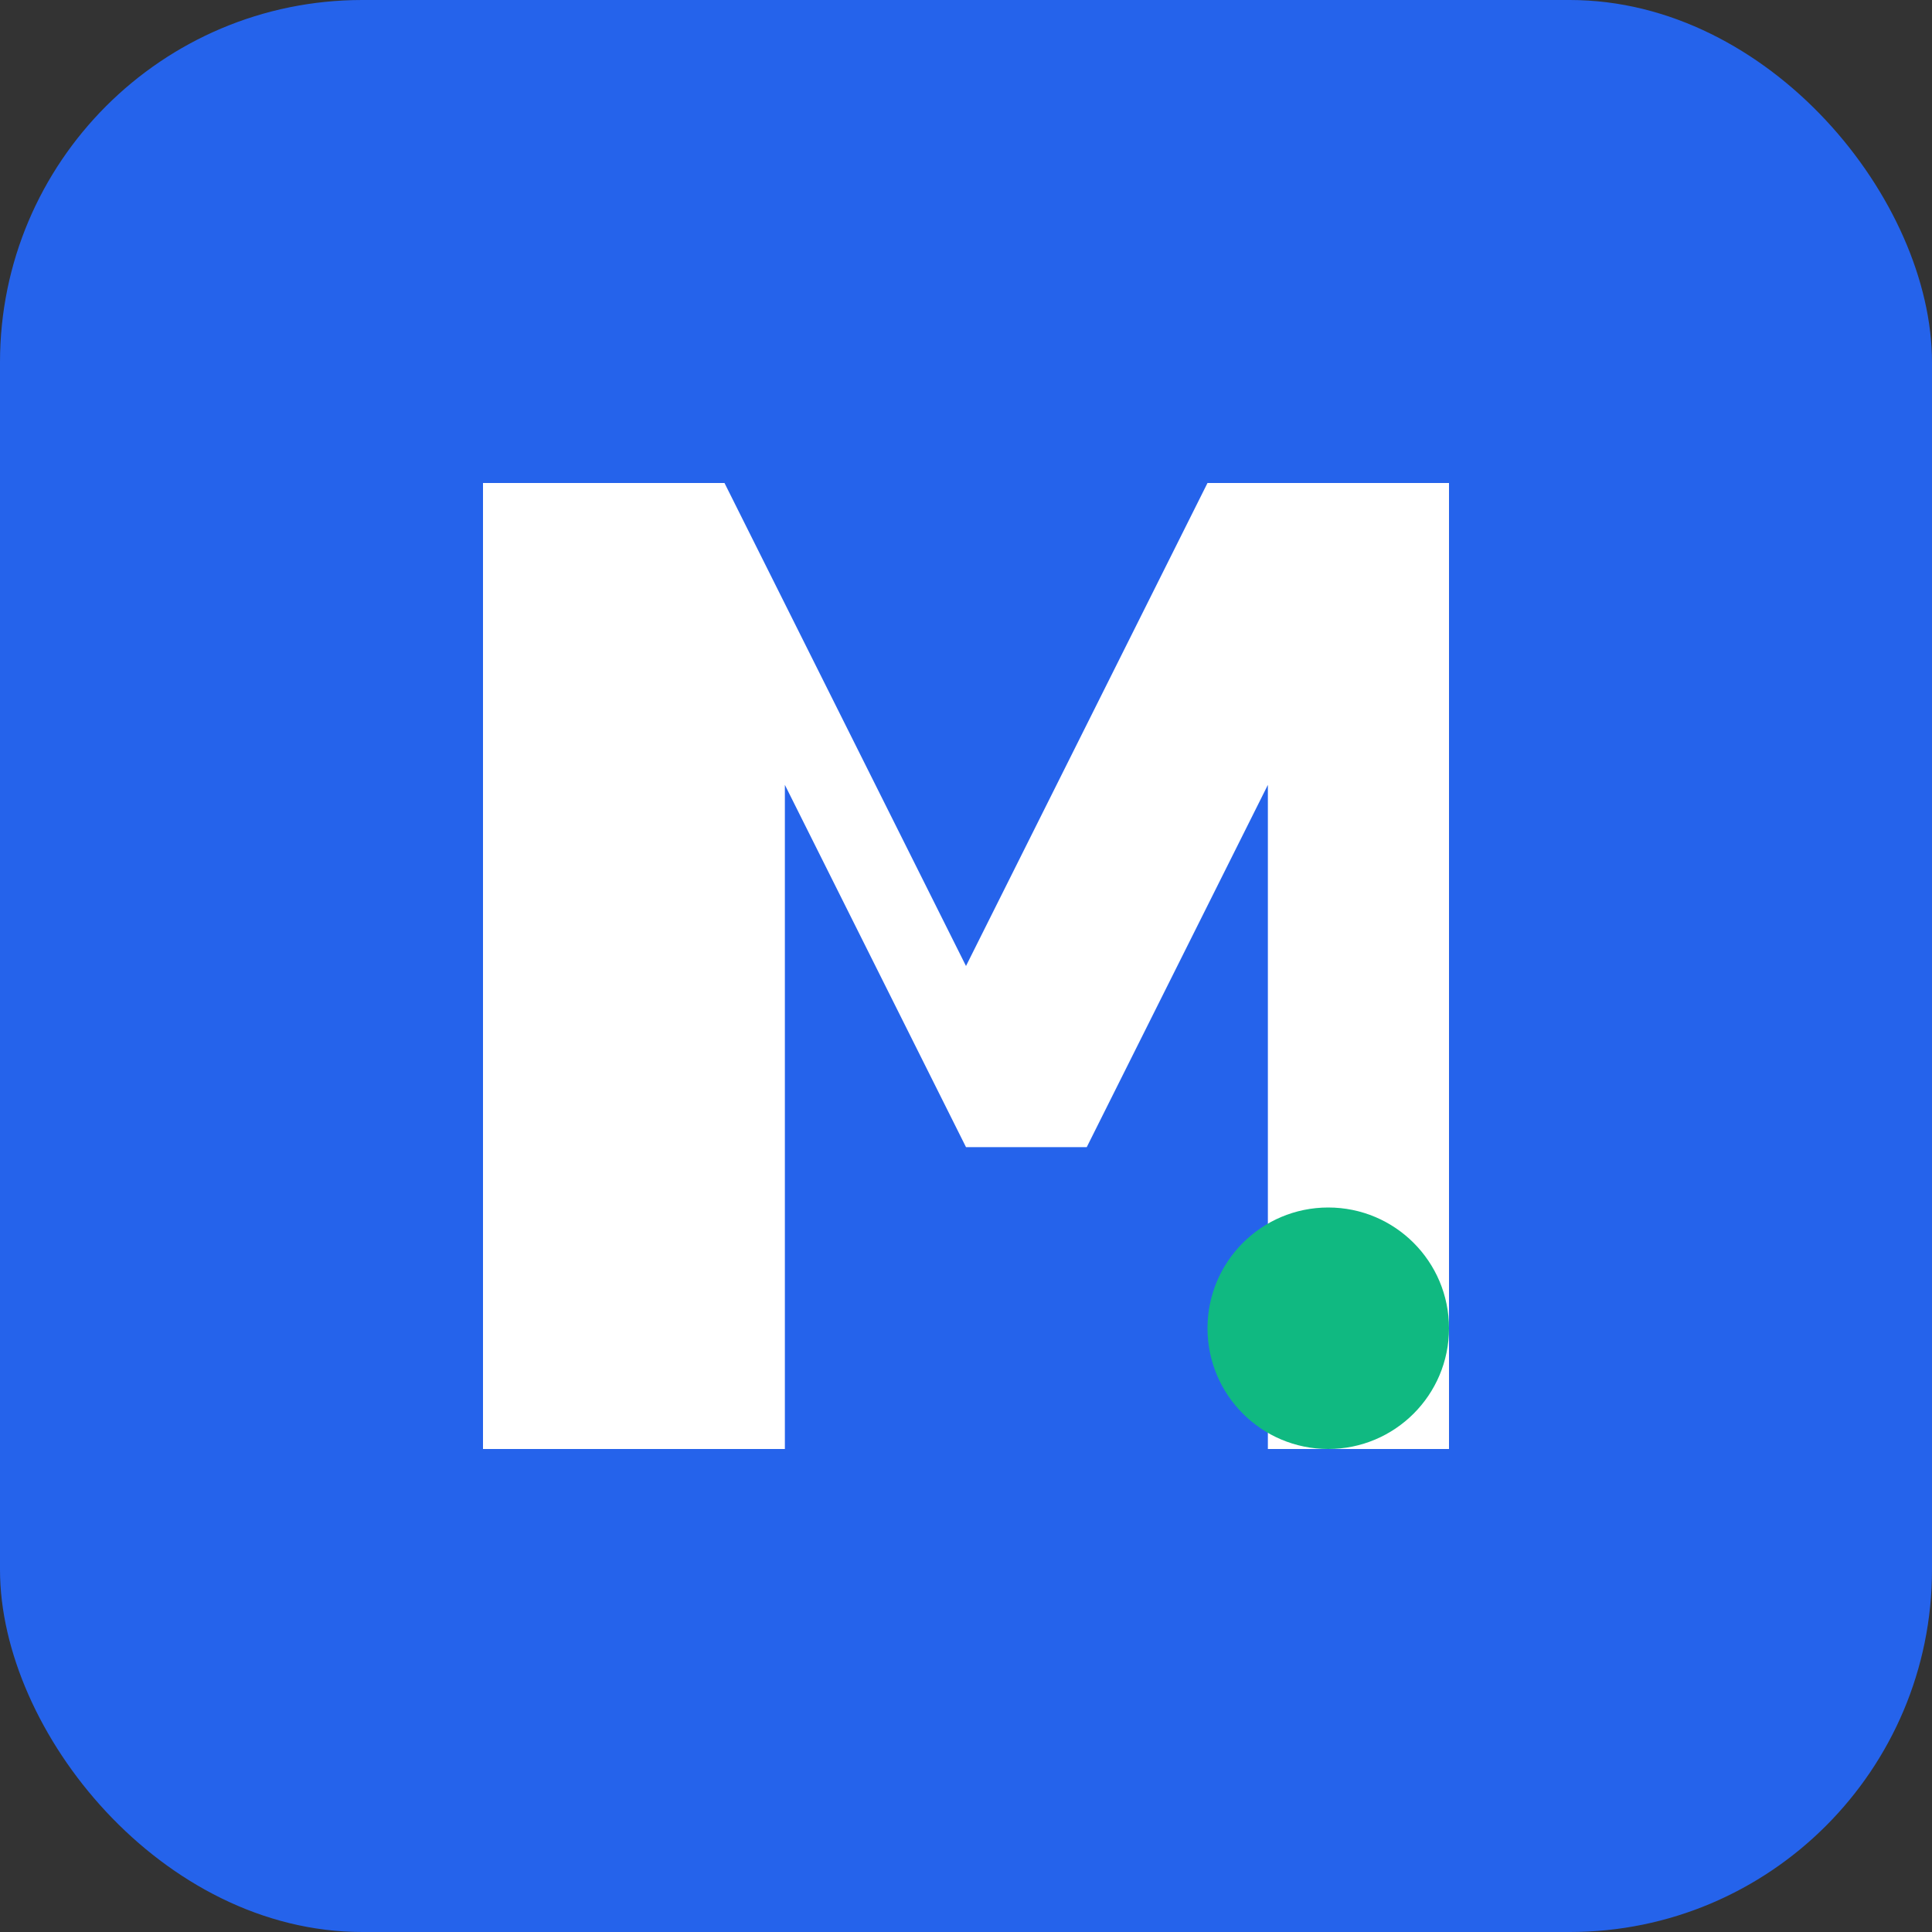
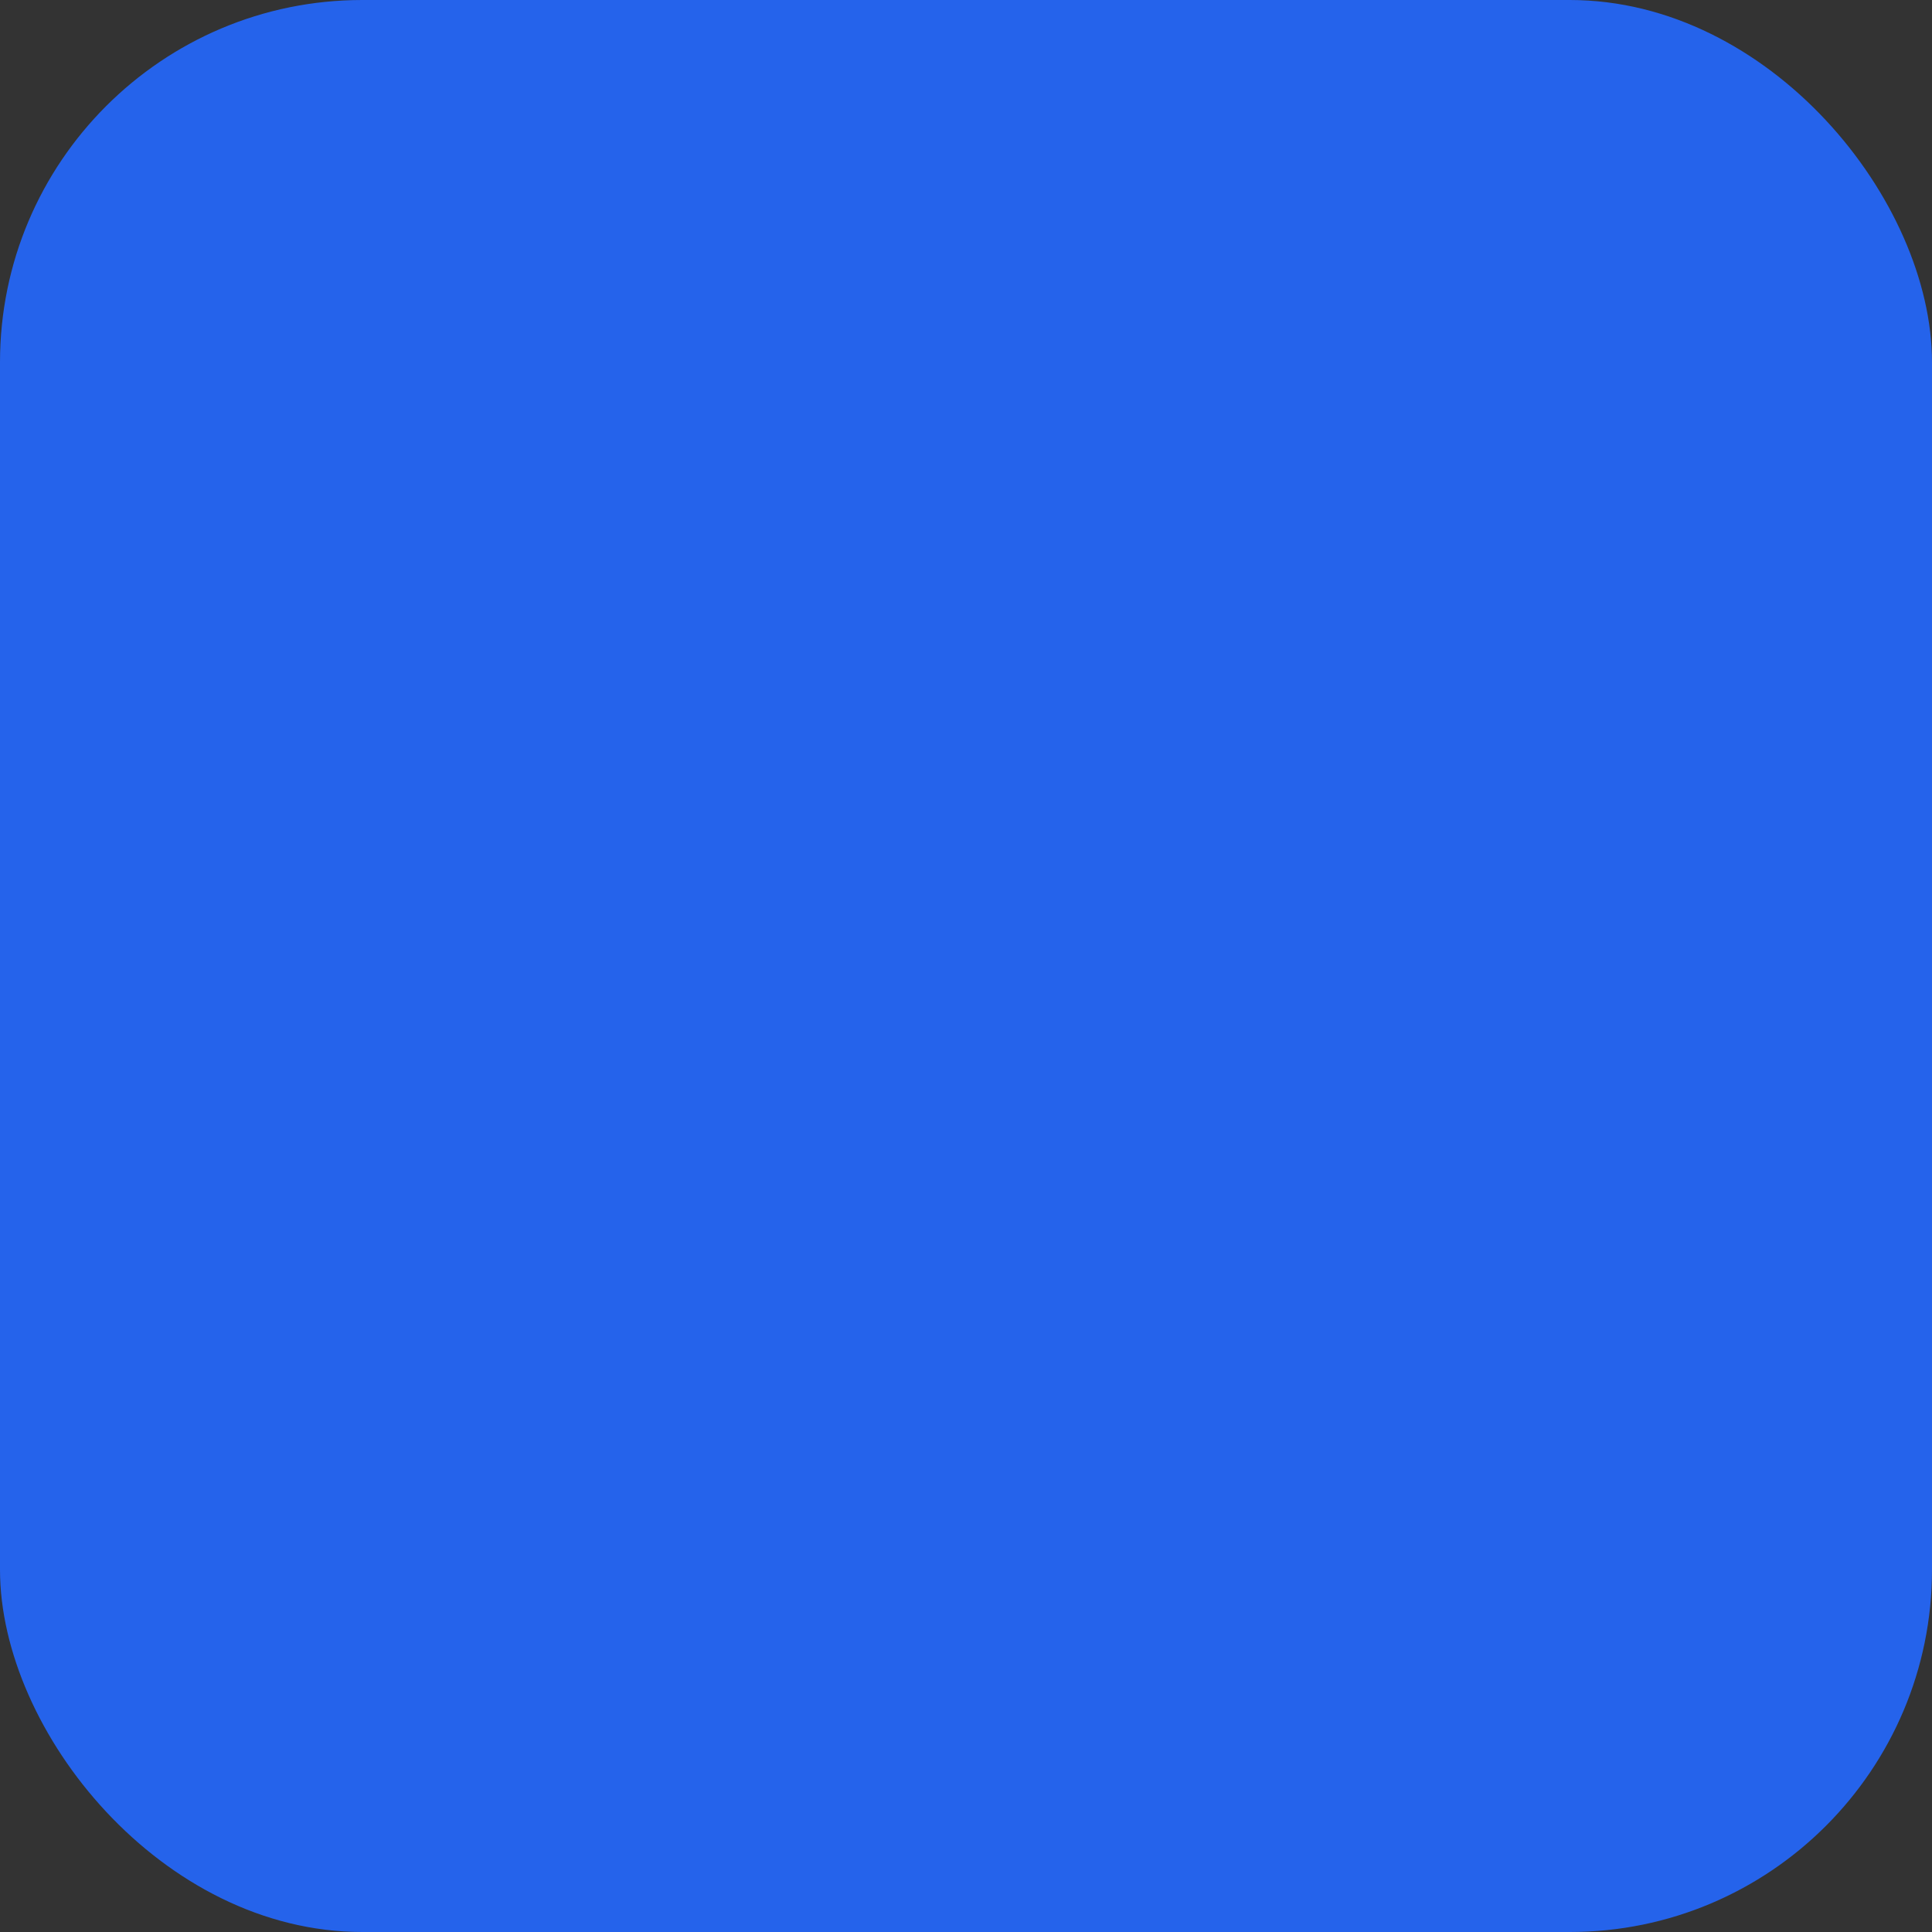
<svg xmlns="http://www.w3.org/2000/svg" width="32" height="32" viewBox="0 0 32 32" fill="none">
  <rect x="0" y="0" width="32" height="32" fill="#333333" stroke="none" />
  <rect width="32" height="32" rx="6" fill="#2563eb" />
-   <path d="M8 24V8h4l4 8 4-8h4v16h-3V13l-3 6h-2l-3-6v11H8z" fill="white" />
-   <circle cx="22" cy="22" r="2" fill="#10b981" />
</svg>